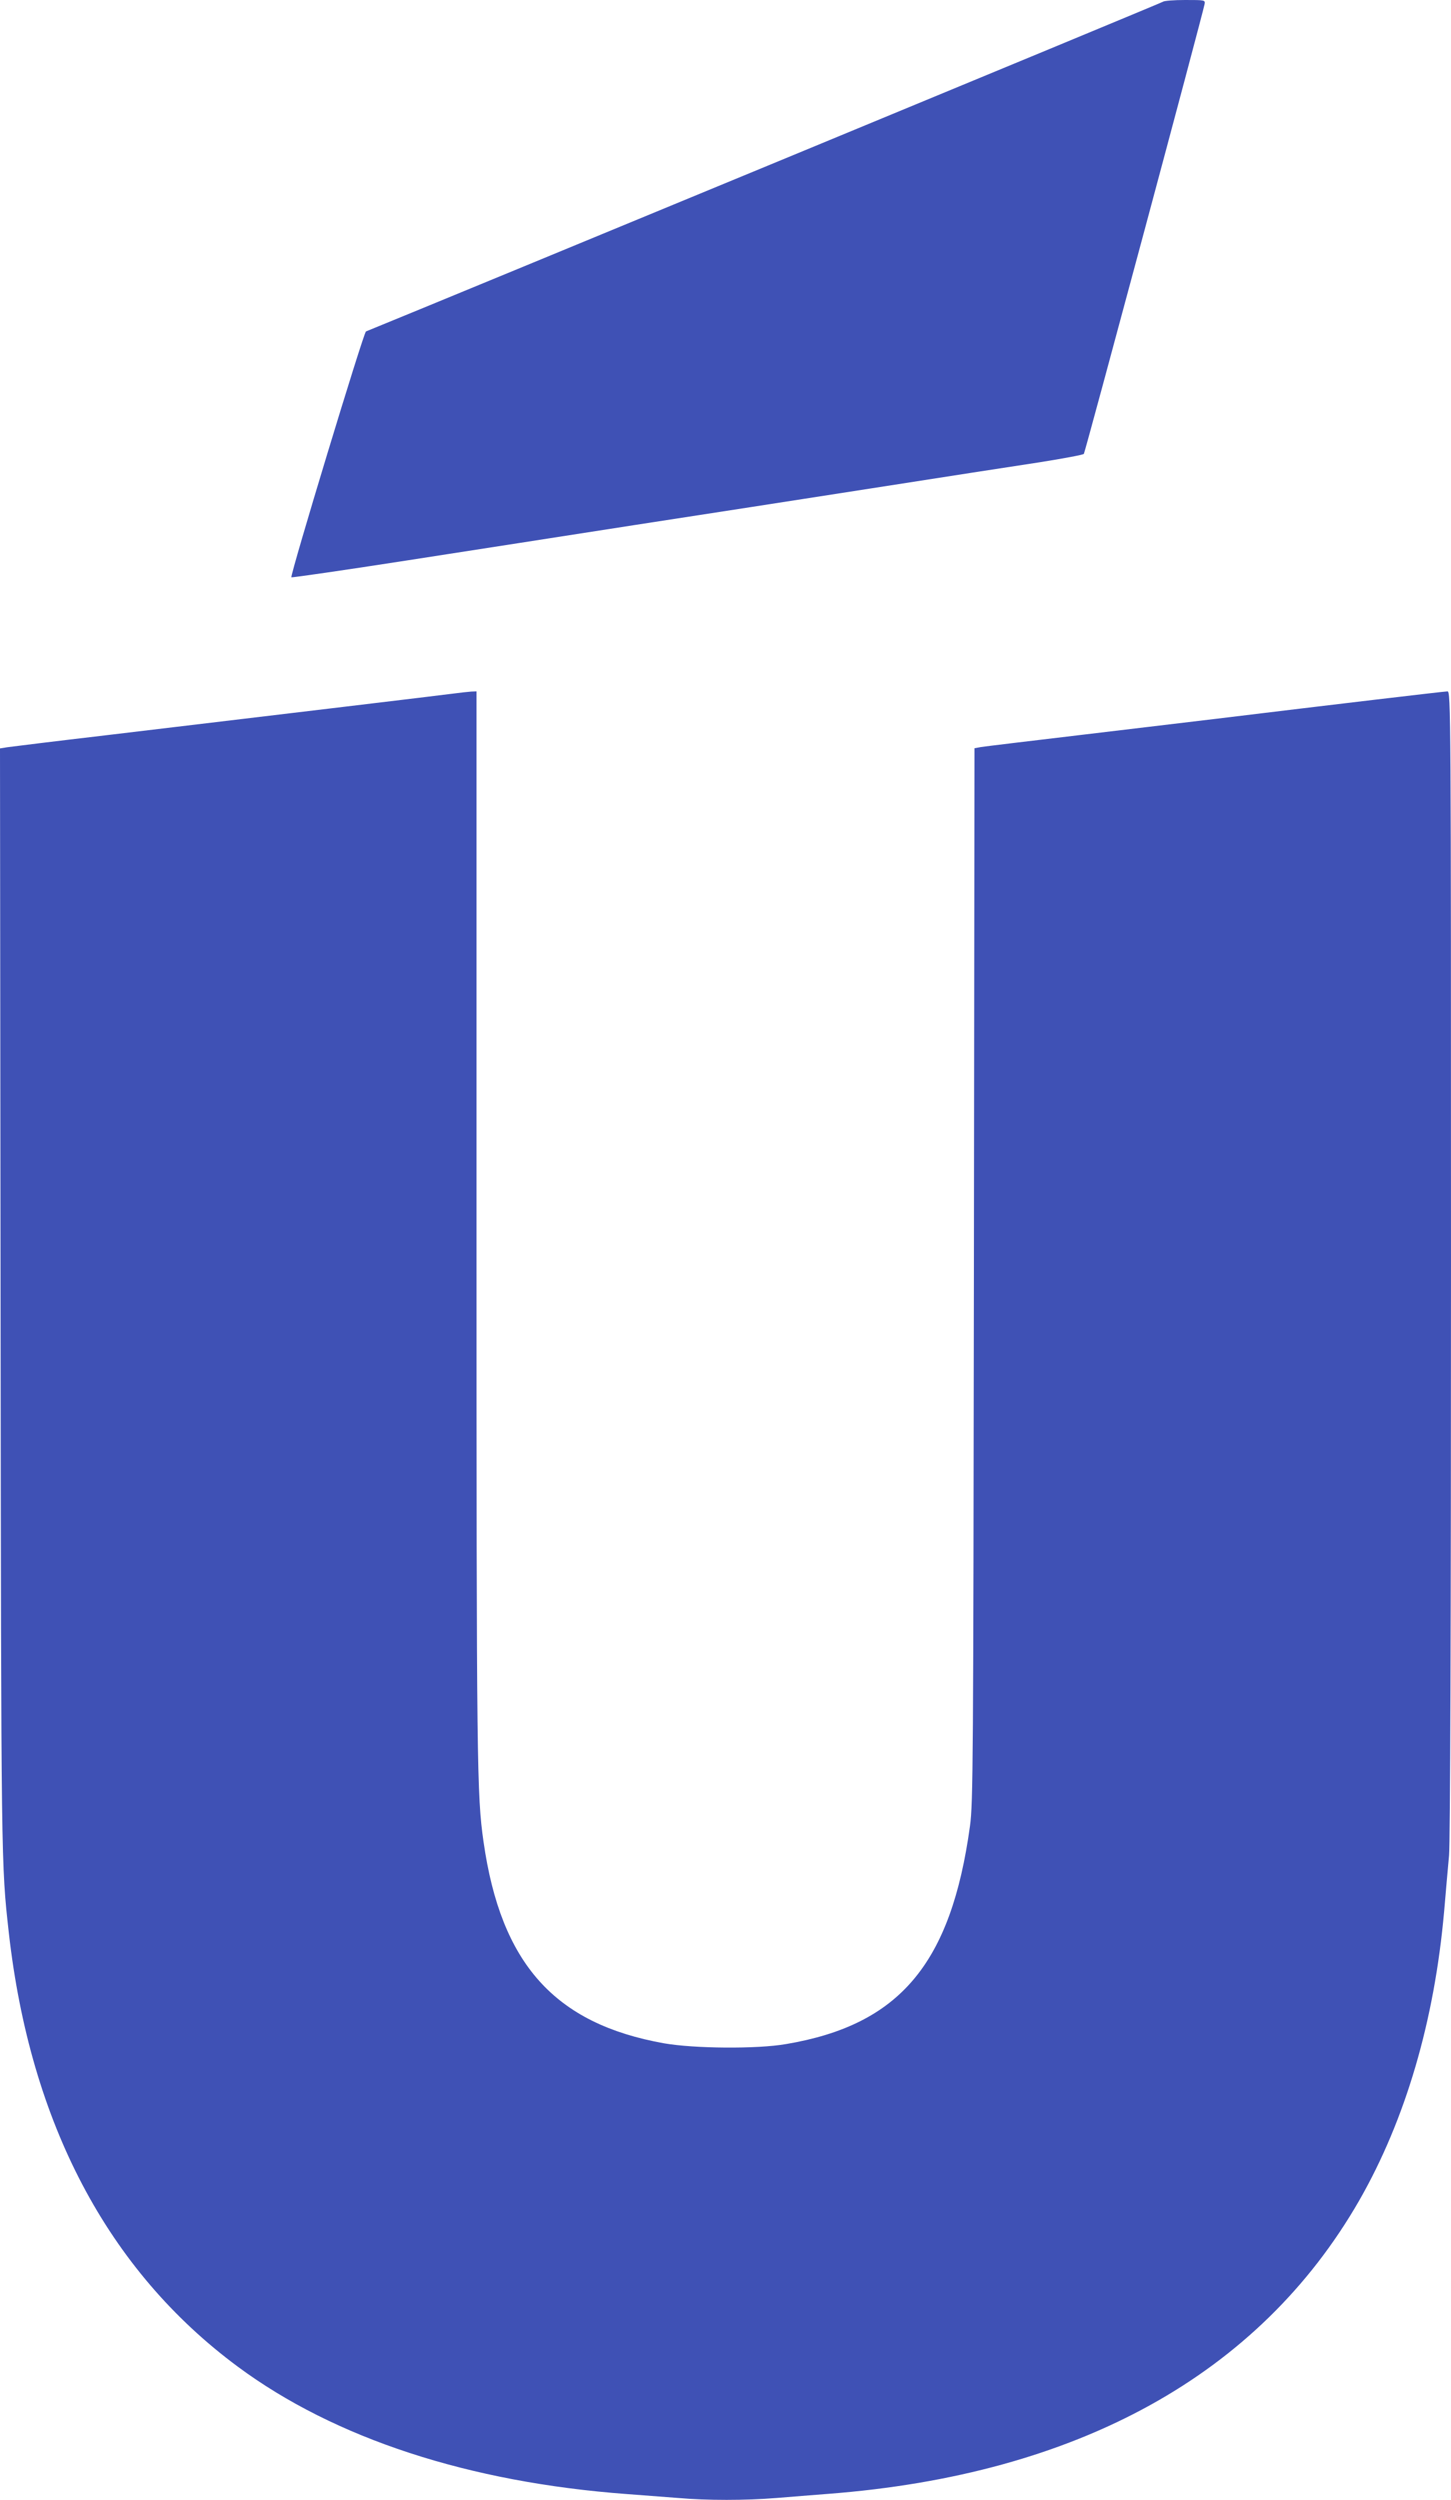
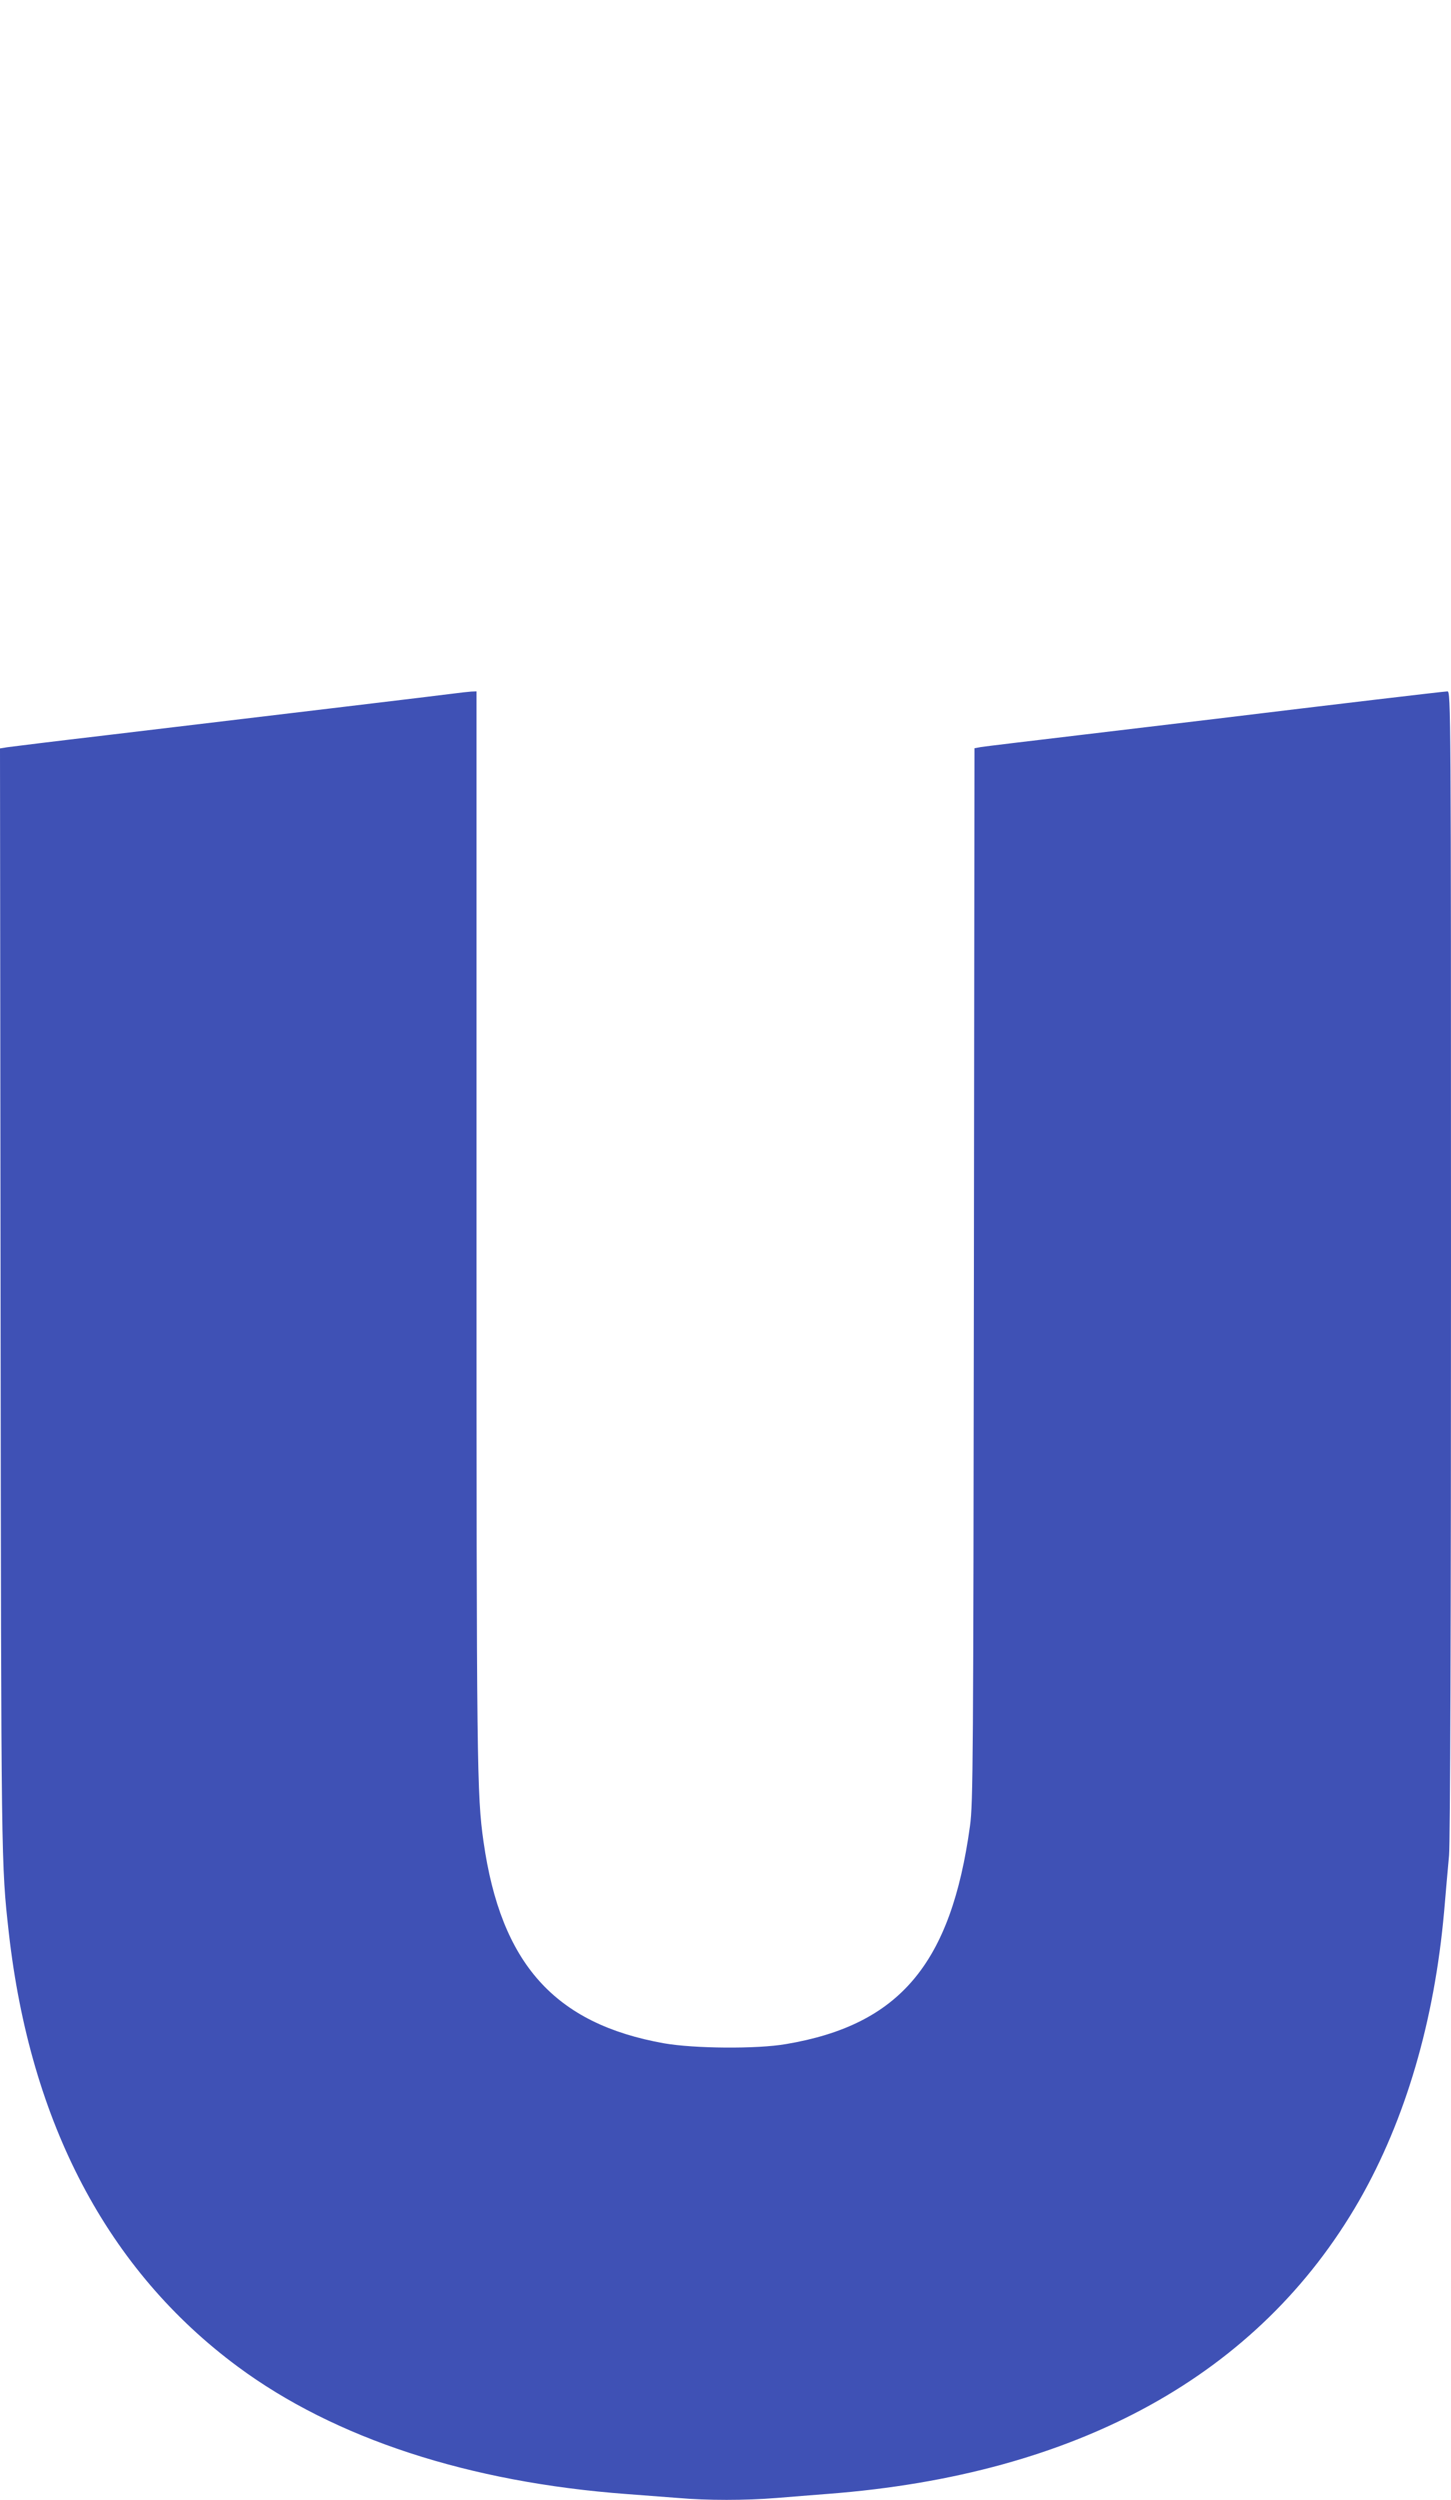
<svg xmlns="http://www.w3.org/2000/svg" version="1.0" width="743pt" height="1280pt" viewBox="0 0 743 1280" preserveAspectRatio="xMidYMid meet">
  <g transform="translate(0,1280) scale(0.1,-0.1)" fill="#3f51b5" stroke="none">
-     <path d="M5955 12791 c-7 -6 -3680 -1525 -4081 -1688 -12 -4 -390 -1251 -382 -1259 3 -2 268 36 589 86 321 50 845 131 1164 181 319 49 868 134 1220 189 352 55 738 115 858 133 120 19 222 38 227 43 6 7 602 2226 618 2302 4 22 3 22 -100 22 -57 0 -108 -4 -113 -9z" />
    <path d="M2315 9248 c-67 -9 -796 -96 -1775 -213 -256 -30 -482 -58 -503 -61 l-37 -6 3 -2831 c3 -2900 3 -2881 42 -3232 110 -977 507 -1730 1173 -2223 497 -368 1184 -592 1992 -652 80 -6 197 -15 262 -20 149 -13 344 -13 505 0 71 6 189 15 263 21 1280 98 2208 611 2720 1502 237 414 385 918 435 1482 8 99 20 227 25 285 6 66 10 1184 10 3033 0 2824 -1 2927 -18 2927 -16 0 -607 -70 -1182 -140 -91 -11 -392 -47 -670 -80 -278 -33 -520 -62 -537 -65 l-33 -6 -3 -2697 c-3 -2474 -4 -2707 -20 -2821 -97 -707 -361 -1019 -942 -1117 -149 -26 -472 -23 -625 4 -560 100 -835 407 -924 1032 -34 239 -36 372 -36 3138 l0 2752 -27 -1 c-16 -1 -59 -6 -98 -11z" />
  </g>
</svg>